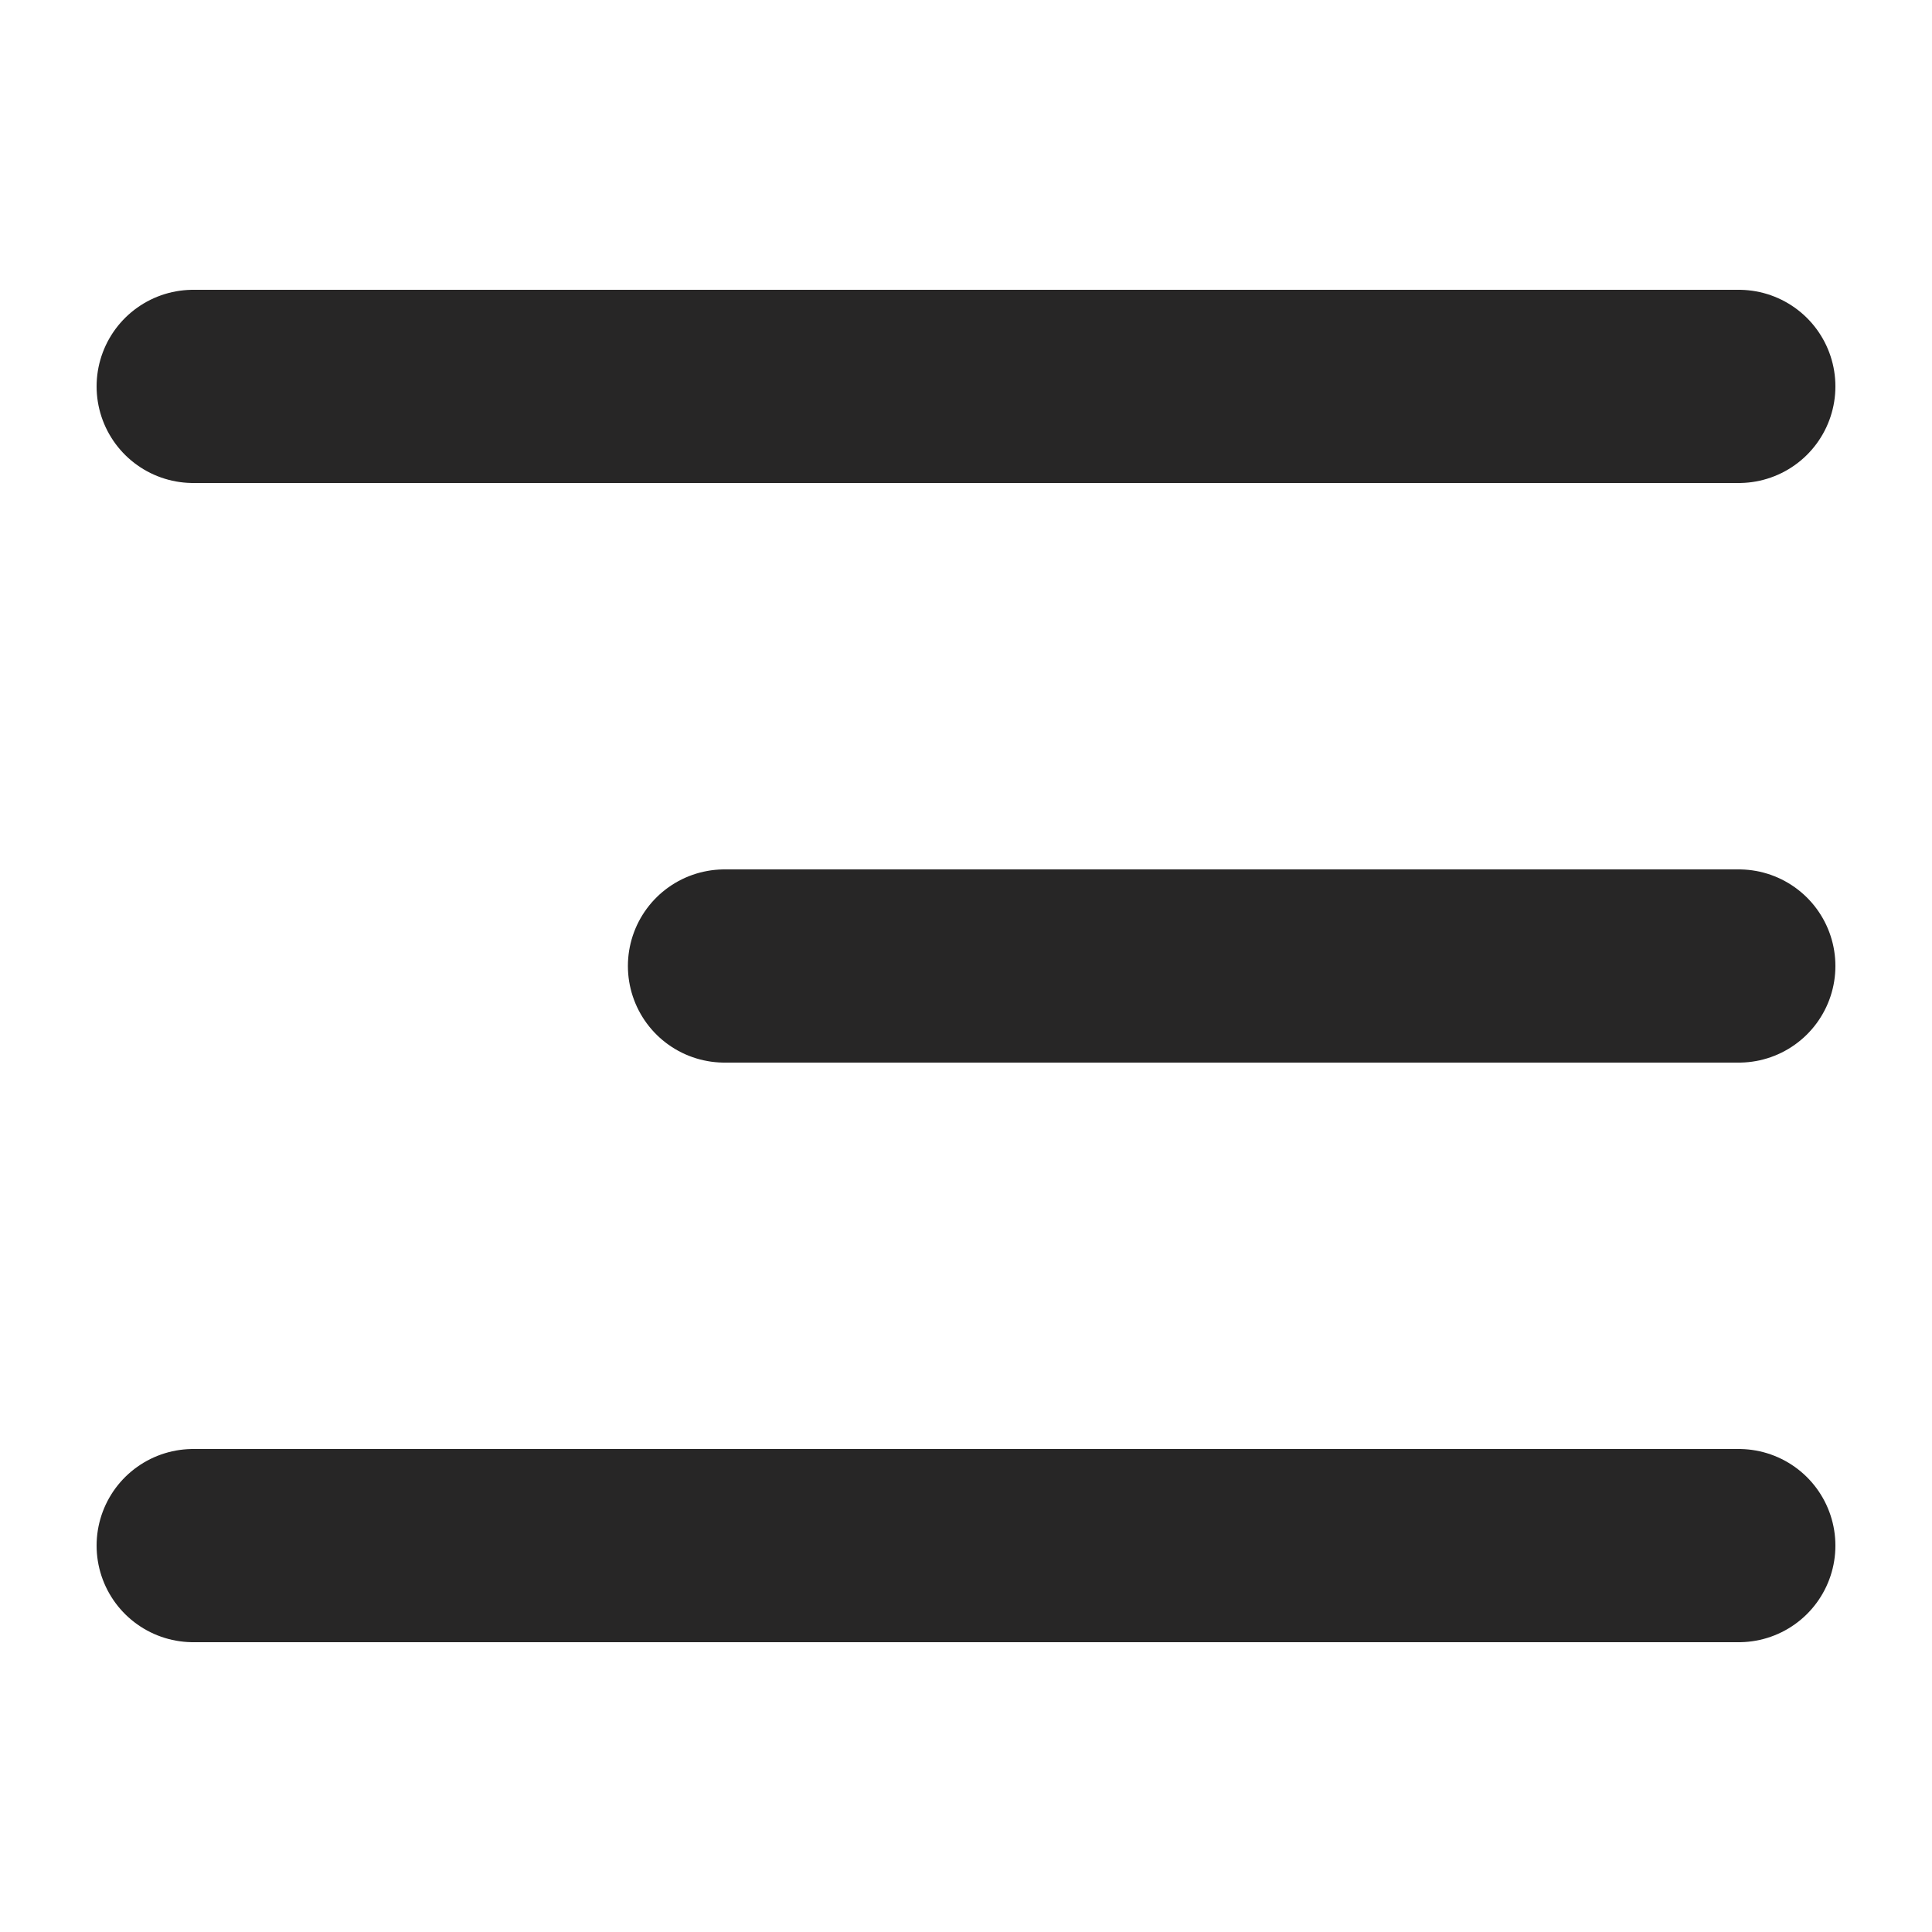
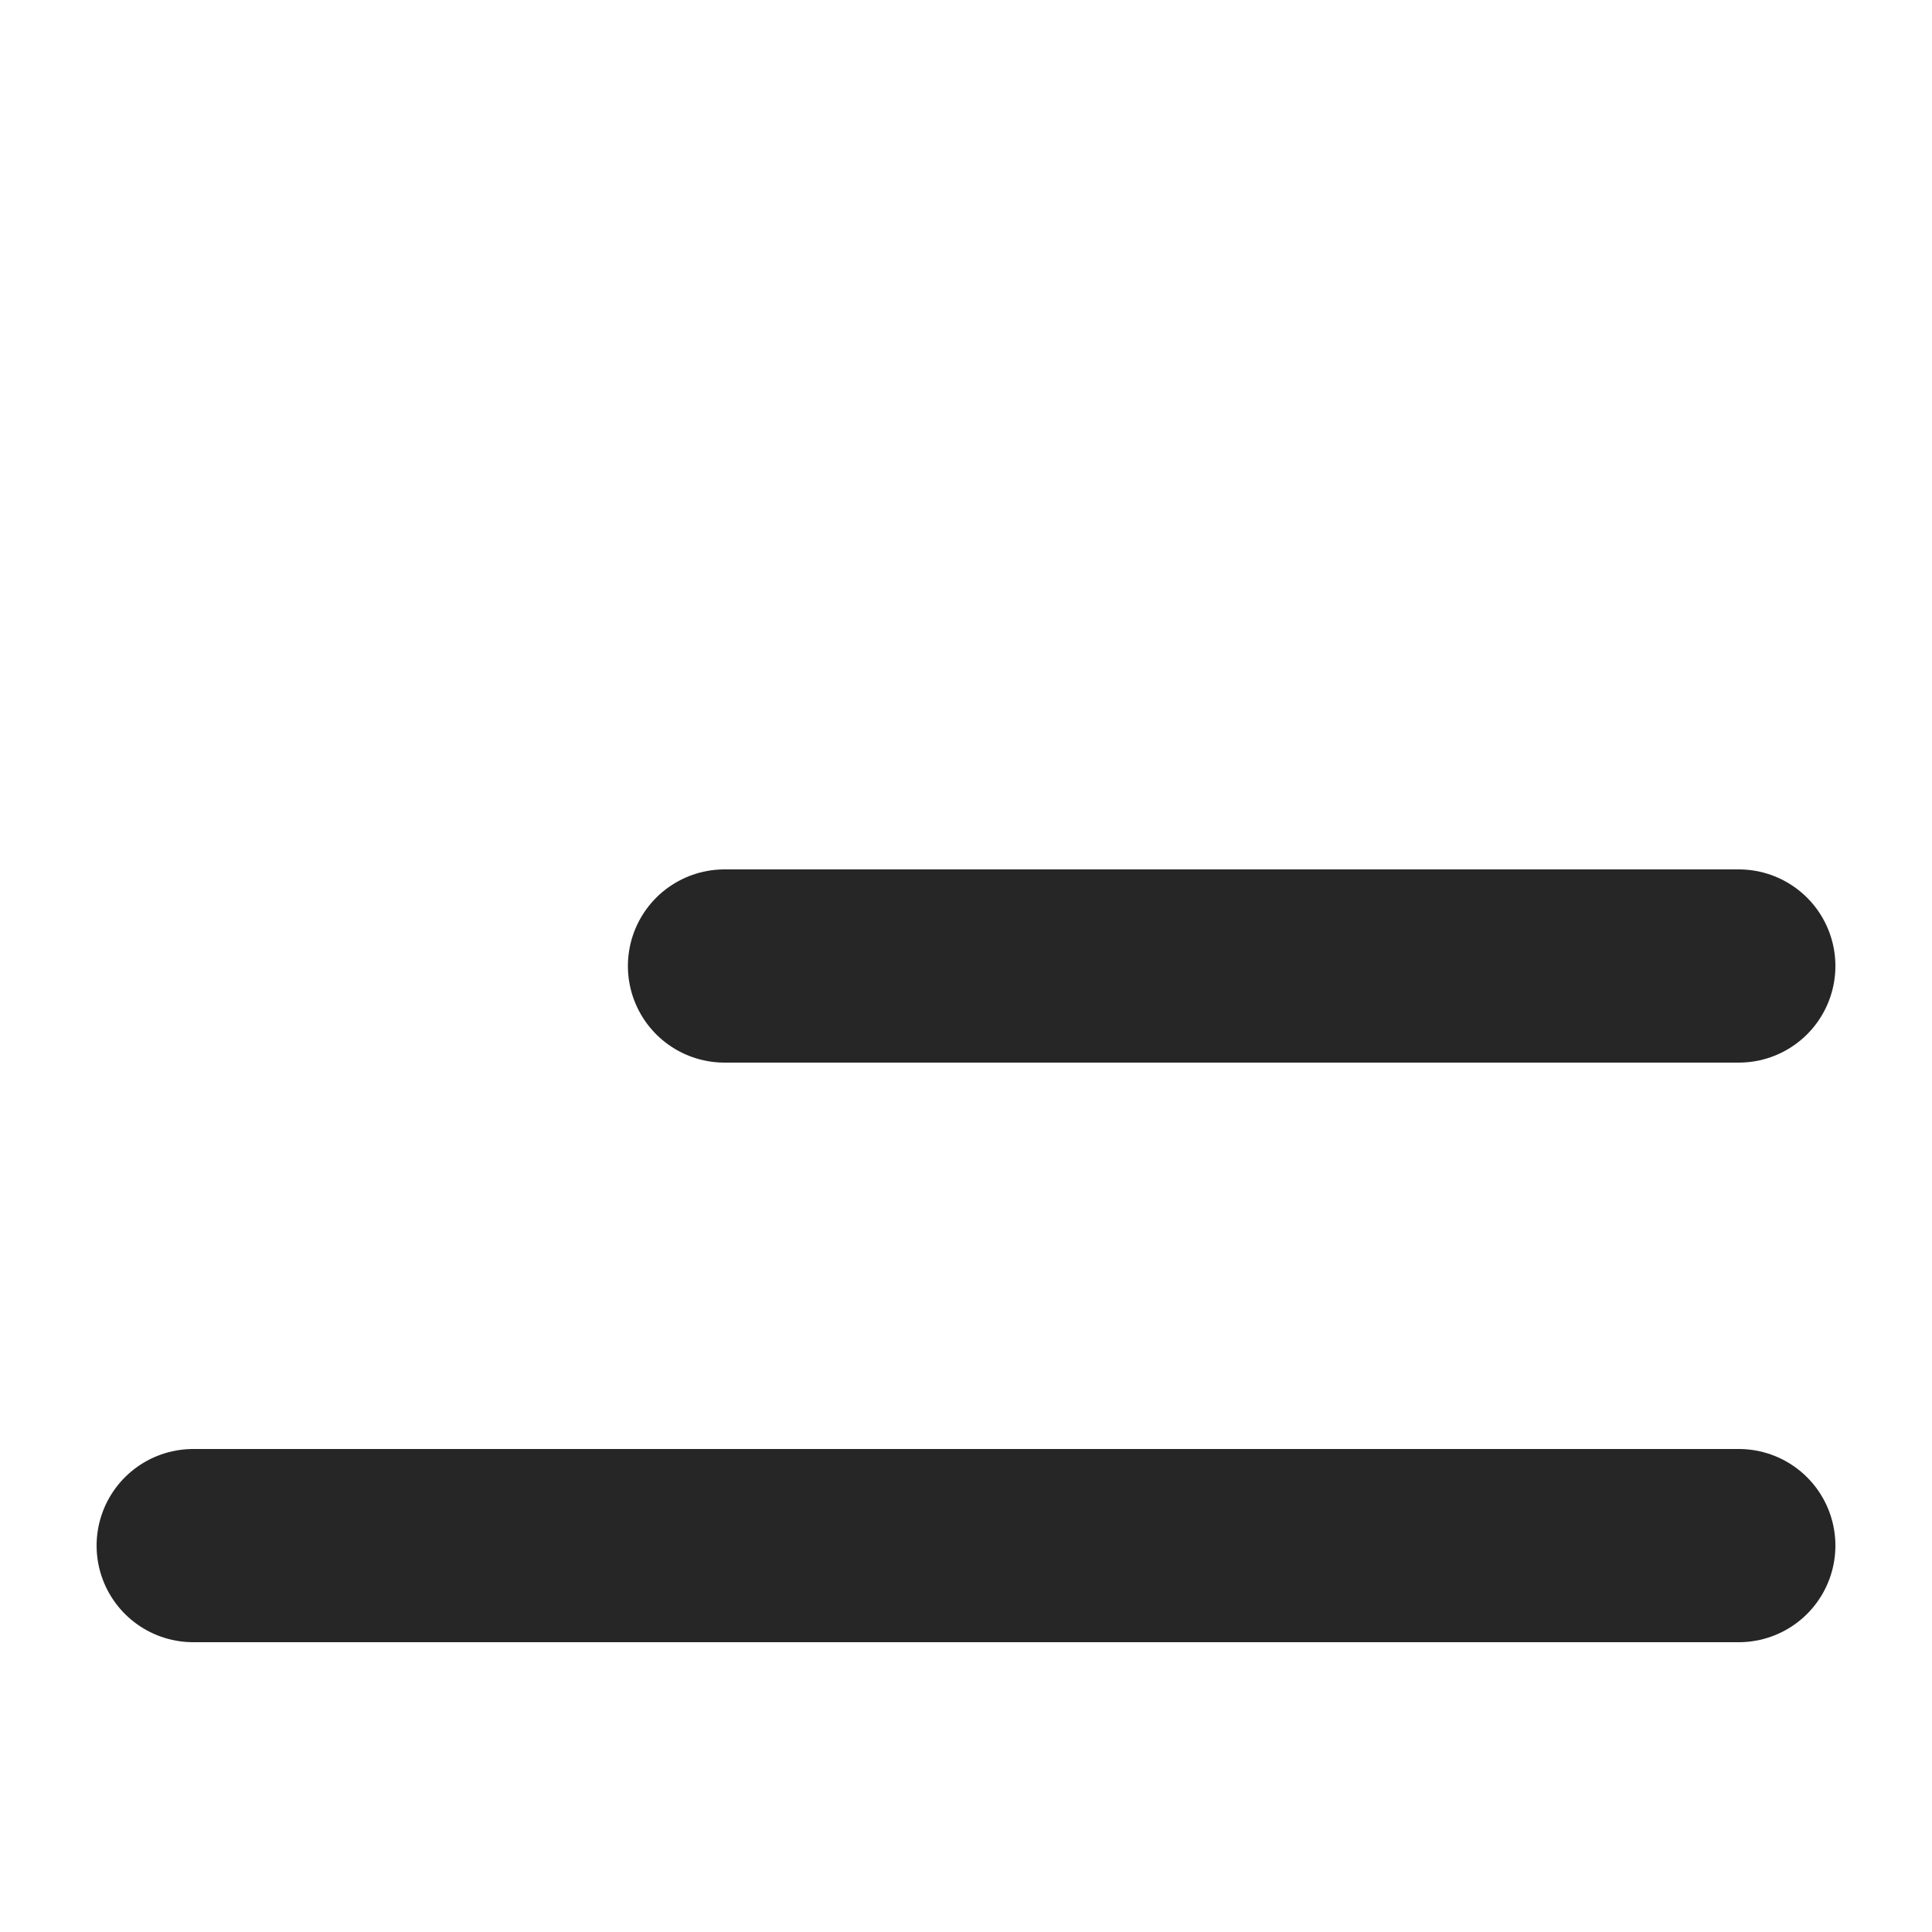
<svg xmlns="http://www.w3.org/2000/svg" width="20" height="20" viewBox="0 0 20 20" fill="none">
  <g id="menu-03">
-     <path id="Icon" d="M2 4L18 4M7.5 10L18 10M2 16L18 16" stroke="#272626" stroke-width="2" stroke-linecap="round" />
+     <path id="Icon" d="M2 4M7.5 10L18 10M2 16L18 16" stroke="#272626" stroke-width="2" stroke-linecap="round" />
  </g>
</svg>